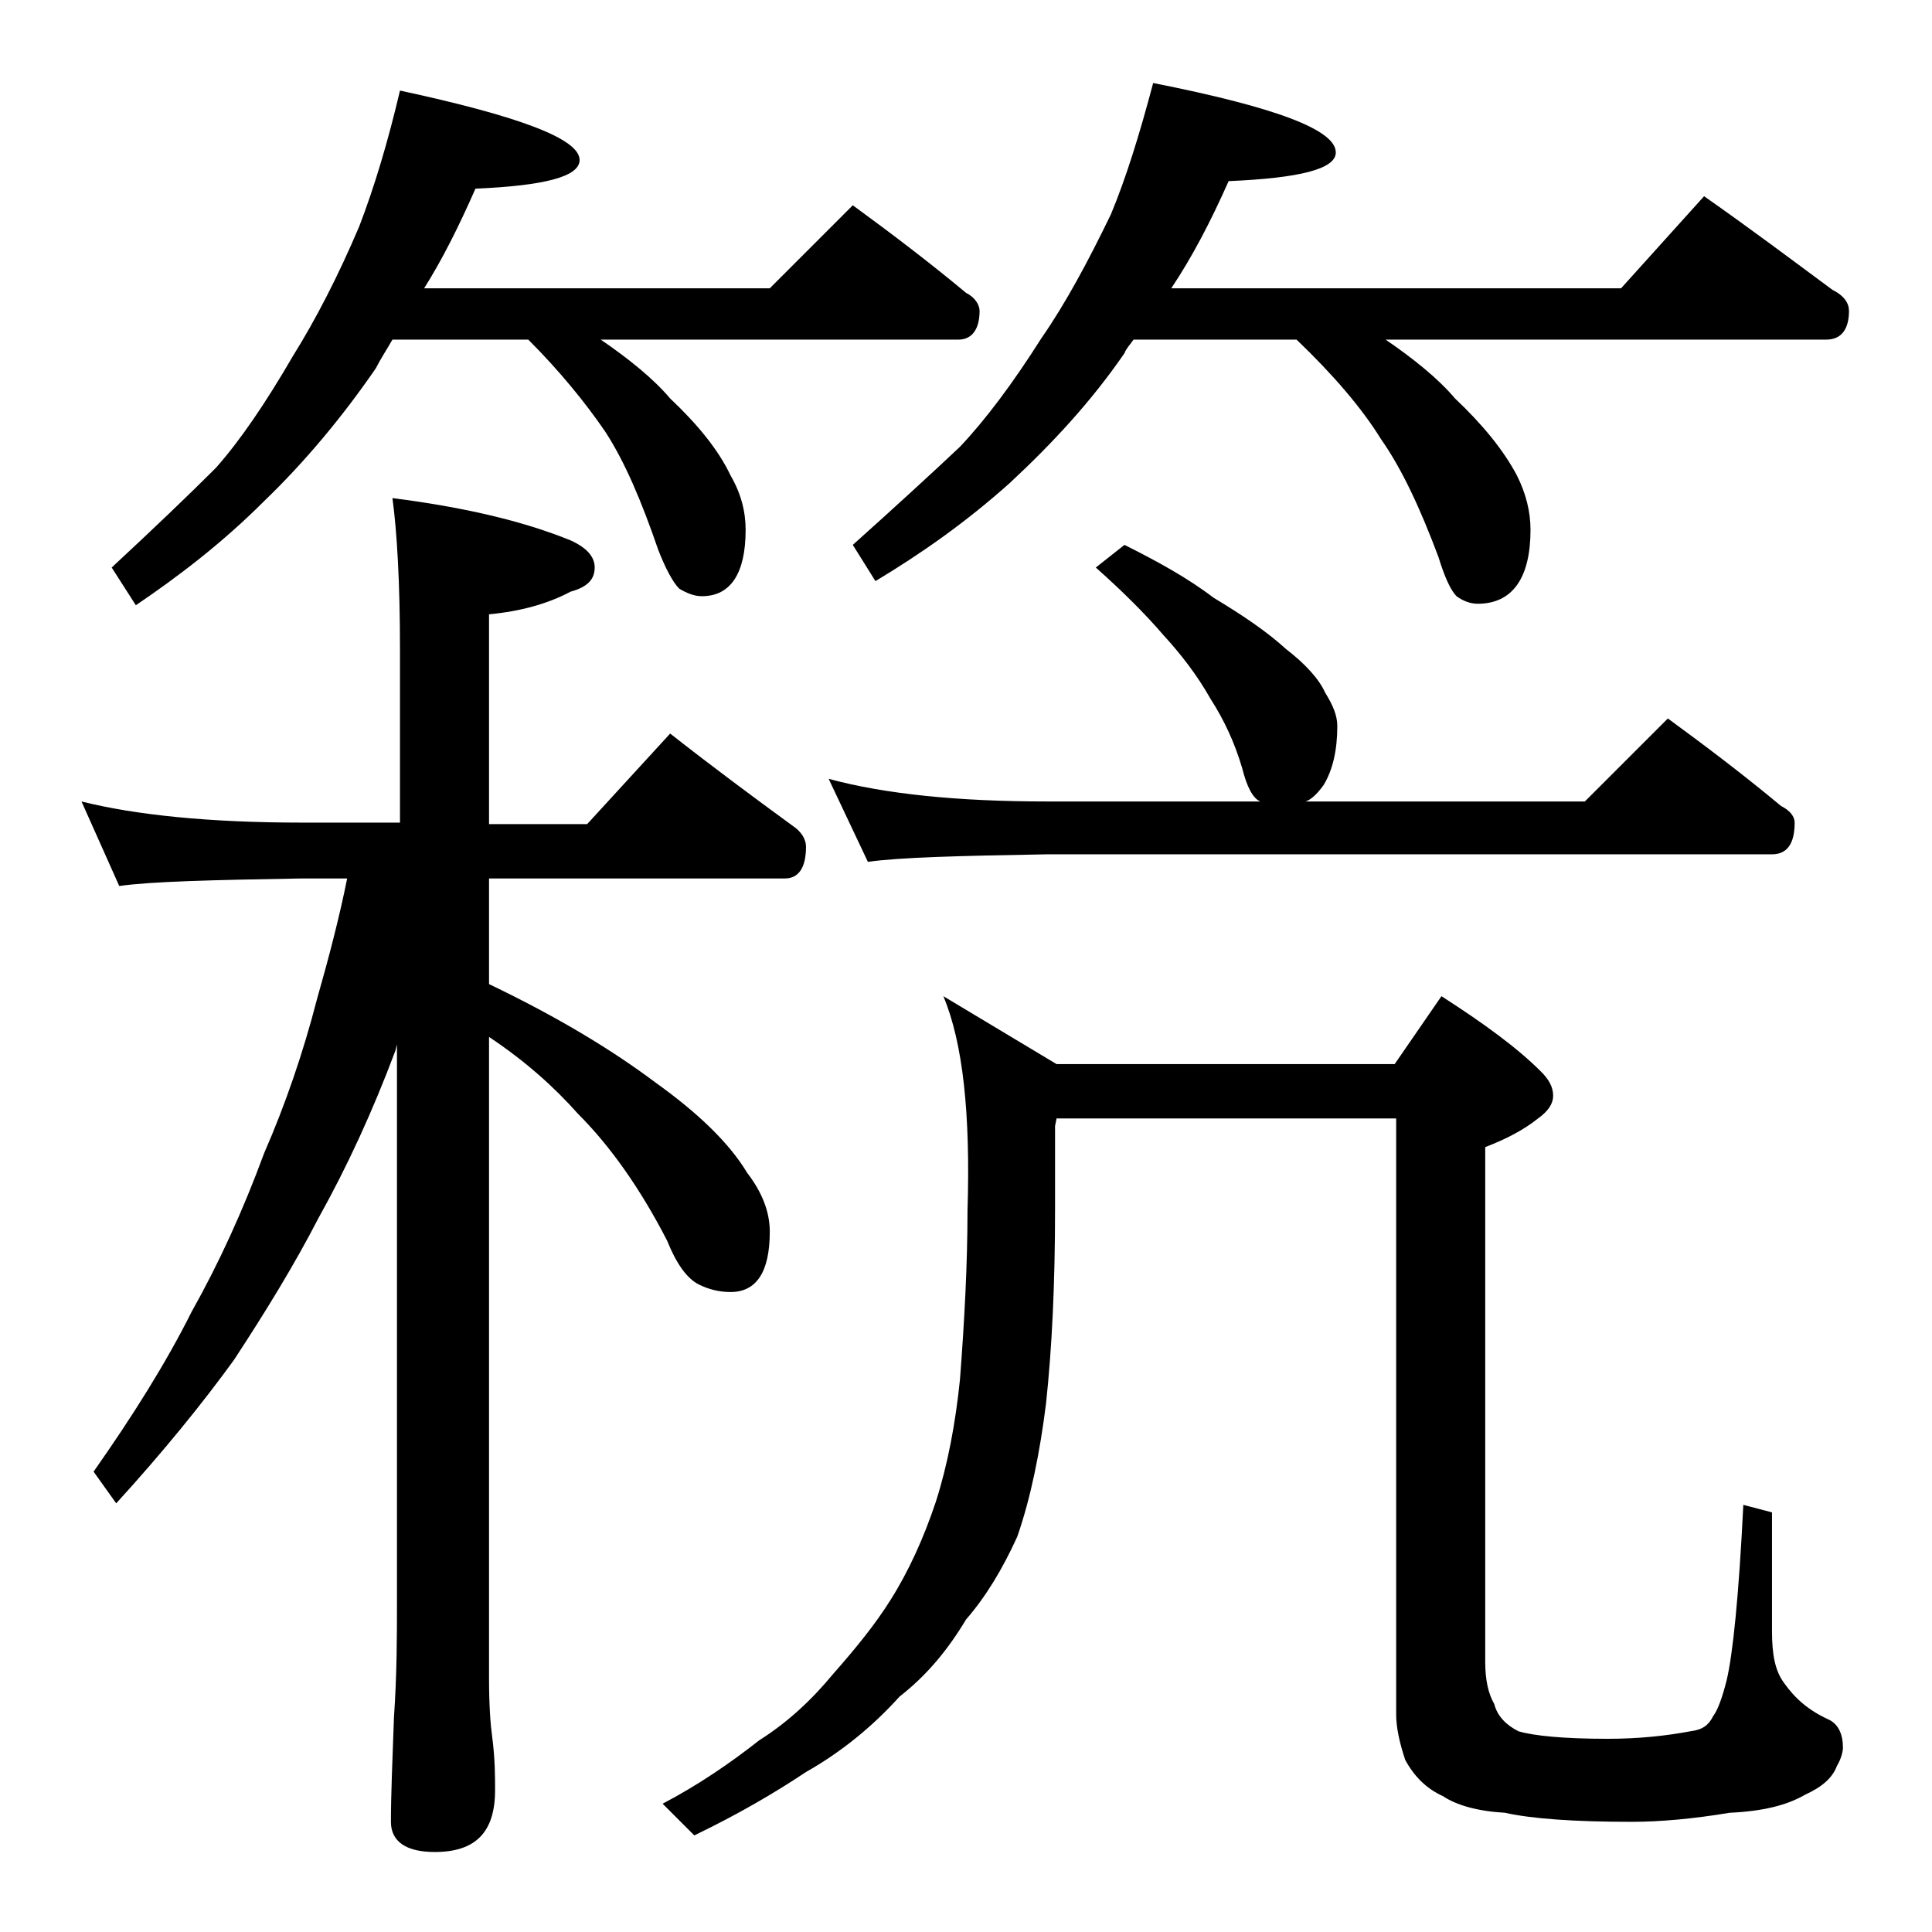
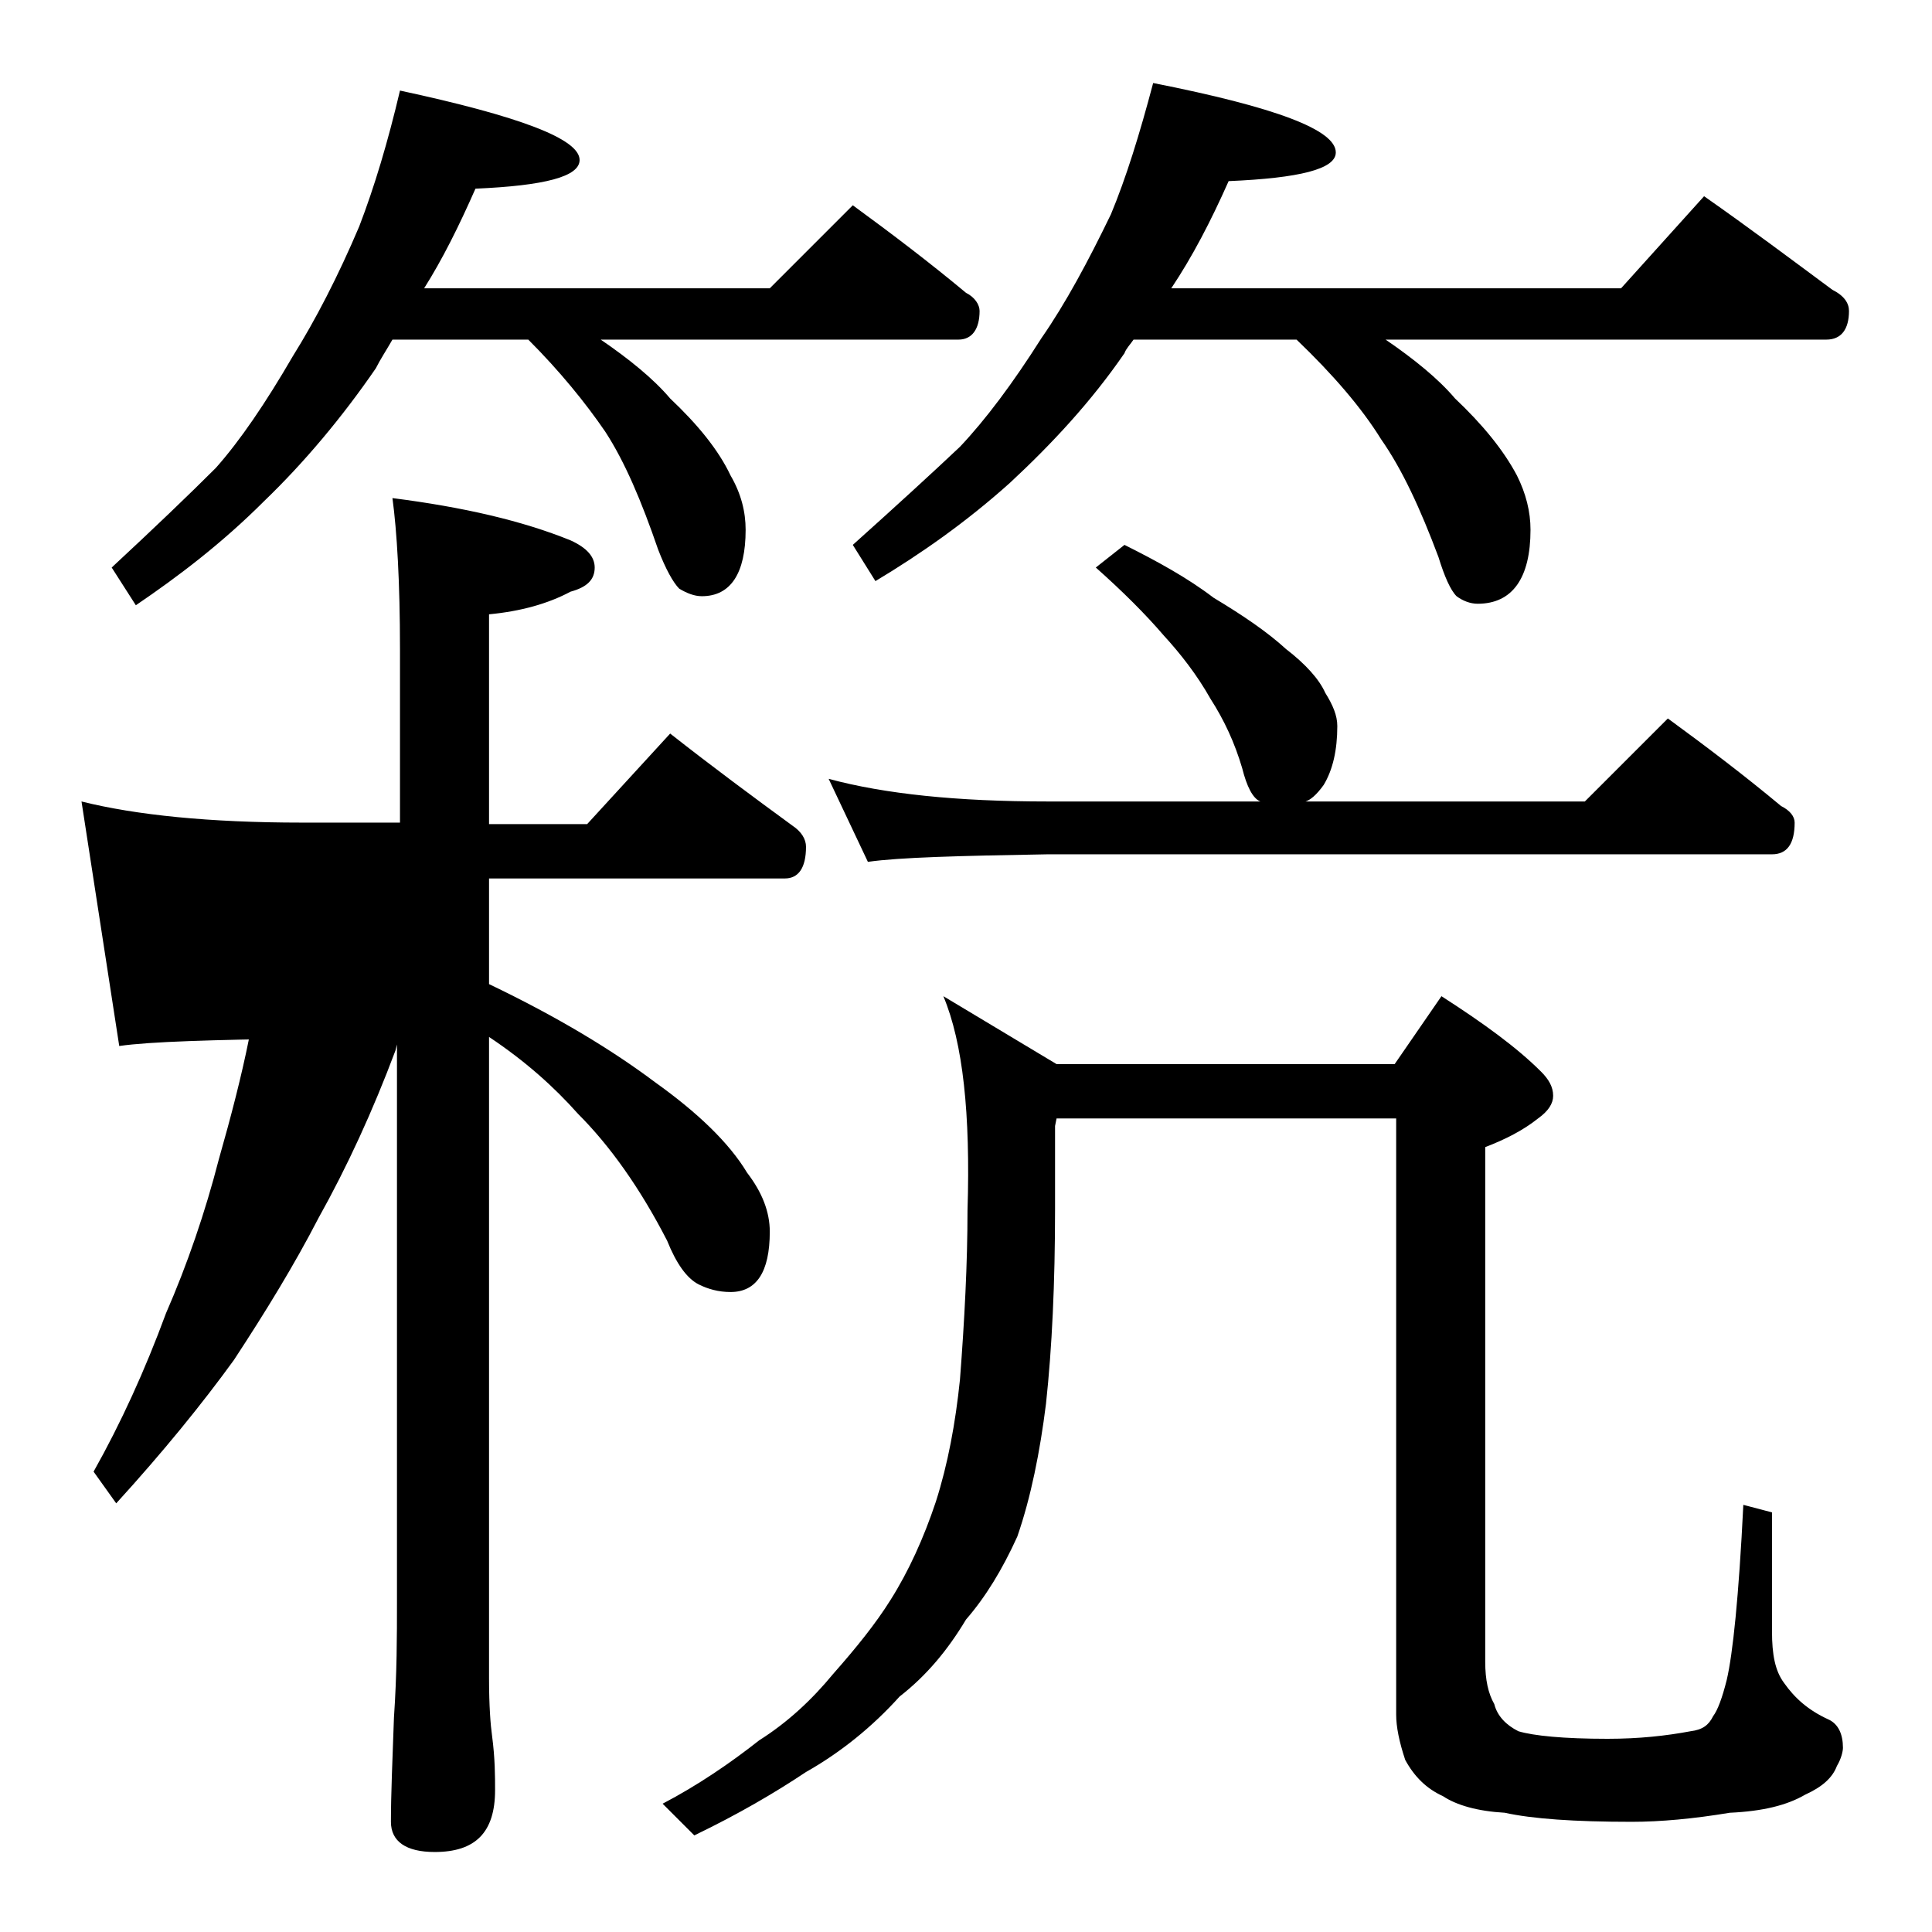
<svg xmlns="http://www.w3.org/2000/svg" version="1.1" id="Layer_1" x="0px" y="0px" viewBox="0 0 128 128" enable-background="new 0 0 128 128" xml:space="preserve">
-   <path d="M5.4,53.1C9,54,13.9,54.5,20,54.5h6.5V43c0-4.4-0.2-7.8-0.5-10c4.7,0.6,8.6,1.5,11.8,2.8c1.1,0.5,1.6,1.1,1.6,1.8  c0,0.8-0.5,1.3-1.6,1.6c-1.5,0.8-3.3,1.3-5.4,1.5v13.9h6.5l5.5-6c2.8,2.2,5.5,4.2,8.1,6.1c0.6,0.4,0.9,0.9,0.9,1.4  c0,1.4-0.5,2.1-1.4,2.1H32.4v7c4.6,2.2,8.2,4.4,11,6.5c2.8,2,4.9,4,6.1,6c1,1.3,1.5,2.6,1.5,3.9c0,2.7-0.9,4-2.6,4  c-0.8,0-1.5-0.2-2.1-0.5c-0.8-0.4-1.5-1.4-2.1-2.9c-1.8-3.5-3.8-6.3-5.9-8.4c-1.6-1.8-3.5-3.5-5.9-5.1v42.5c0,1.8,0.1,3.1,0.2,3.8  c0.2,1.5,0.2,2.7,0.2,3.6c0,2.8-1.3,4.1-4,4.1c-1.9,0-2.9-0.7-2.9-2c0-1.8,0.1-4.1,0.2-6.9c0.2-2.9,0.2-5.5,0.2-7.6V69.2l-0.1,0.4  c-1.5,4-3.2,7.7-5.1,11.1c-1.6,3.1-3.5,6.2-5.6,9.4c-2.1,2.9-4.7,6.1-7.8,9.5l-1.5-2.1c2.6-3.7,4.8-7.2,6.5-10.6  c1.8-3.2,3.4-6.7,4.8-10.5c1.4-3.2,2.6-6.7,3.5-10.2c0.8-2.8,1.5-5.5,2-8H20c-5.9,0.1-10,0.2-12.1,0.5L5.4,53.1z M26.5,6  c7.9,1.7,11.9,3.2,11.9,4.6c0,1.1-2.3,1.7-6.9,1.9c-1.1,2.5-2.2,4.7-3.4,6.6H51l5.5-5.5c2.6,1.9,5.1,3.8,7.5,5.8  c0.6,0.3,0.9,0.8,0.9,1.2c0,1.2-0.5,1.9-1.4,1.9H39.8c1.9,1.3,3.5,2.6,4.6,3.9c1.8,1.7,3.2,3.4,4,5.1c0.7,1.2,1,2.4,1,3.6  c0,2.9-1,4.4-2.9,4.4c-0.5,0-1-0.2-1.5-0.5c-0.4-0.4-0.9-1.3-1.4-2.6c-1.1-3.2-2.2-5.8-3.5-7.8c-1.3-1.9-3-4-5.1-6.1h-9  c-0.4,0.7-0.8,1.3-1.1,1.9c-2.2,3.2-4.7,6.2-7.4,8.8c-2.8,2.8-5.7,5-8.5,6.9l-1.6-2.5c2.8-2.6,5.1-4.8,6.9-6.6  c1.6-1.8,3.3-4.3,5.1-7.4c1.5-2.4,3-5.3,4.4-8.6C24.8,12.4,25.7,9.4,26.5,6z M62.5,66l7.5,4.5h22.4l3.1-4.5c2.8,1.8,5,3.4,6.6,5  c0.5,0.5,0.8,1,0.8,1.6c0,0.5-0.3,1-1,1.5c-1,0.8-2.2,1.4-3.5,1.9v34.1c0,1.2,0.2,2.1,0.6,2.8c0.2,0.8,0.8,1.4,1.6,1.8  c1,0.3,3,0.5,5.9,0.5c2.1,0,3.9-0.2,5.5-0.5c0.8-0.1,1.2-0.4,1.5-1c0.3-0.4,0.6-1.2,0.9-2.4c0.4-1.7,0.8-5.5,1.1-11.6l1.9,0.5v7.9  c0,1.5,0.2,2.6,0.8,3.4c0.7,1,1.6,1.8,2.9,2.4c0.7,0.3,1,1,1,1.9c0,0.2-0.1,0.7-0.4,1.2c-0.3,0.8-1,1.4-2.1,1.9  c-1.2,0.7-2.8,1.1-5,1.2c-2.4,0.4-4.6,0.6-6.5,0.6c-3.8,0-6.6-0.2-8.4-0.6c-1.8-0.1-3.2-0.5-4.1-1.1c-1.1-0.5-1.9-1.3-2.5-2.4  c-0.4-1.2-0.6-2.2-0.6-3V74.1H70l-0.1,0.5v5.5c0,4.9-0.2,9.2-0.6,12.9c-0.4,3.2-1,6.2-1.9,8.8c-1,2.2-2.1,4-3.4,5.5  c-1.2,2-2.6,3.7-4.4,5.1c-1.8,2-3.9,3.7-6.2,5c-2.1,1.4-4.5,2.8-7.4,4.2l-2.1-2.1c2.3-1.2,4.5-2.7,6.4-4.2c1.9-1.2,3.5-2.7,4.9-4.4  c1.5-1.7,2.8-3.3,3.8-4.9c1.2-1.9,2.2-4.1,3-6.5c0.8-2.5,1.3-5.2,1.6-8.1c0.3-3.9,0.5-7.7,0.5-11.2C64.3,73.8,63.8,69.1,62.5,66z   M74.5,36.1c2.2,1.1,4.2,2.2,5.9,3.5c2,1.2,3.6,2.3,4.8,3.4c1.3,1,2.2,2,2.6,2.9c0.5,0.8,0.8,1.5,0.8,2.2c0,1.6-0.3,2.9-0.9,3.9  c-0.5,0.7-0.9,1-1.2,1.1H105l5.5-5.5c2.6,1.9,5.1,3.8,7.5,5.8c0.6,0.3,0.9,0.7,0.9,1.1c0,1.4-0.5,2.1-1.5,2.1h-48  c-5.8,0.1-9.8,0.2-11.9,0.5l-2.6-5.5c3.7,1,8.5,1.5,14.5,1.5h14.1c-0.5-0.2-0.9-1-1.2-2.2c-0.5-1.7-1.2-3.2-2.1-4.6  c-0.9-1.6-2-3-3.1-4.2c-1.2-1.4-2.7-2.9-4.5-4.5L74.5,36.1z M76.4,5.5c8.1,1.6,12.1,3.1,12.1,4.6c0,1.1-2.4,1.7-7.1,1.9  c-1.2,2.7-2.4,5-3.8,7.1h29.8l5.5-6.1c3,2.1,5.8,4.2,8.5,6.2c0.8,0.4,1.1,0.9,1.1,1.4c0,1.2-0.5,1.9-1.5,1.9H91.8  c1.9,1.3,3.5,2.6,4.6,3.9c1.8,1.7,3.2,3.4,4.1,5.1c0.6,1.2,0.9,2.4,0.9,3.6c0,3.2-1.2,4.9-3.5,4.9c-0.5,0-1-0.2-1.4-0.5  c-0.4-0.4-0.8-1.3-1.2-2.6c-1.2-3.2-2.4-5.8-3.8-7.8c-1.3-2.1-3.2-4.3-5.6-6.6H75.1c-0.2,0.3-0.5,0.6-0.6,0.9  c-2.2,3.2-4.8,6-7.6,8.6C64,34.6,61,36.7,58,38.5l-1.5-2.4c2.9-2.6,5.3-4.8,7.1-6.5c1.7-1.8,3.5-4.2,5.4-7.2  c1.6-2.3,3.1-5.1,4.6-8.2C74.6,11.8,75.5,8.9,76.4,5.5z" />
+   <path d="M5.4,53.1C9,54,13.9,54.5,20,54.5h6.5V43c0-4.4-0.2-7.8-0.5-10c4.7,0.6,8.6,1.5,11.8,2.8c1.1,0.5,1.6,1.1,1.6,1.8  c0,0.8-0.5,1.3-1.6,1.6c-1.5,0.8-3.3,1.3-5.4,1.5v13.9h6.5l5.5-6c2.8,2.2,5.5,4.2,8.1,6.1c0.6,0.4,0.9,0.9,0.9,1.4  c0,1.4-0.5,2.1-1.4,2.1H32.4v7c4.6,2.2,8.2,4.4,11,6.5c2.8,2,4.9,4,6.1,6c1,1.3,1.5,2.6,1.5,3.9c0,2.7-0.9,4-2.6,4  c-0.8,0-1.5-0.2-2.1-0.5c-0.8-0.4-1.5-1.4-2.1-2.9c-1.8-3.5-3.8-6.3-5.9-8.4c-1.6-1.8-3.5-3.5-5.9-5.1v42.5c0,1.8,0.1,3.1,0.2,3.8  c0.2,1.5,0.2,2.7,0.2,3.6c0,2.8-1.3,4.1-4,4.1c-1.9,0-2.9-0.7-2.9-2c0-1.8,0.1-4.1,0.2-6.9c0.2-2.9,0.2-5.5,0.2-7.6V69.2l-0.1,0.4  c-1.5,4-3.2,7.7-5.1,11.1c-1.6,3.1-3.5,6.2-5.6,9.4c-2.1,2.9-4.7,6.1-7.8,9.5l-1.5-2.1c1.8-3.2,3.4-6.7,4.8-10.5c1.4-3.2,2.6-6.7,3.5-10.2c0.8-2.8,1.5-5.5,2-8H20c-5.9,0.1-10,0.2-12.1,0.5L5.4,53.1z M26.5,6  c7.9,1.7,11.9,3.2,11.9,4.6c0,1.1-2.3,1.7-6.9,1.9c-1.1,2.5-2.2,4.7-3.4,6.6H51l5.5-5.5c2.6,1.9,5.1,3.8,7.5,5.8  c0.6,0.3,0.9,0.8,0.9,1.2c0,1.2-0.5,1.9-1.4,1.9H39.8c1.9,1.3,3.5,2.6,4.6,3.9c1.8,1.7,3.2,3.4,4,5.1c0.7,1.2,1,2.4,1,3.6  c0,2.9-1,4.4-2.9,4.4c-0.5,0-1-0.2-1.5-0.5c-0.4-0.4-0.9-1.3-1.4-2.6c-1.1-3.2-2.2-5.8-3.5-7.8c-1.3-1.9-3-4-5.1-6.1h-9  c-0.4,0.7-0.8,1.3-1.1,1.9c-2.2,3.2-4.7,6.2-7.4,8.8c-2.8,2.8-5.7,5-8.5,6.9l-1.6-2.5c2.8-2.6,5.1-4.8,6.9-6.6  c1.6-1.8,3.3-4.3,5.1-7.4c1.5-2.4,3-5.3,4.4-8.6C24.8,12.4,25.7,9.4,26.5,6z M62.5,66l7.5,4.5h22.4l3.1-4.5c2.8,1.8,5,3.4,6.6,5  c0.5,0.5,0.8,1,0.8,1.6c0,0.5-0.3,1-1,1.5c-1,0.8-2.2,1.4-3.5,1.9v34.1c0,1.2,0.2,2.1,0.6,2.8c0.2,0.8,0.8,1.4,1.6,1.8  c1,0.3,3,0.5,5.9,0.5c2.1,0,3.9-0.2,5.5-0.5c0.8-0.1,1.2-0.4,1.5-1c0.3-0.4,0.6-1.2,0.9-2.4c0.4-1.7,0.8-5.5,1.1-11.6l1.9,0.5v7.9  c0,1.5,0.2,2.6,0.8,3.4c0.7,1,1.6,1.8,2.9,2.4c0.7,0.3,1,1,1,1.9c0,0.2-0.1,0.7-0.4,1.2c-0.3,0.8-1,1.4-2.1,1.9  c-1.2,0.7-2.8,1.1-5,1.2c-2.4,0.4-4.6,0.6-6.5,0.6c-3.8,0-6.6-0.2-8.4-0.6c-1.8-0.1-3.2-0.5-4.1-1.1c-1.1-0.5-1.9-1.3-2.5-2.4  c-0.4-1.2-0.6-2.2-0.6-3V74.1H70l-0.1,0.5v5.5c0,4.9-0.2,9.2-0.6,12.9c-0.4,3.2-1,6.2-1.9,8.8c-1,2.2-2.1,4-3.4,5.5  c-1.2,2-2.6,3.7-4.4,5.1c-1.8,2-3.9,3.7-6.2,5c-2.1,1.4-4.5,2.8-7.4,4.2l-2.1-2.1c2.3-1.2,4.5-2.7,6.4-4.2c1.9-1.2,3.5-2.7,4.9-4.4  c1.5-1.7,2.8-3.3,3.8-4.9c1.2-1.9,2.2-4.1,3-6.5c0.8-2.5,1.3-5.2,1.6-8.1c0.3-3.9,0.5-7.7,0.5-11.2C64.3,73.8,63.8,69.1,62.5,66z   M74.5,36.1c2.2,1.1,4.2,2.2,5.9,3.5c2,1.2,3.6,2.3,4.8,3.4c1.3,1,2.2,2,2.6,2.9c0.5,0.8,0.8,1.5,0.8,2.2c0,1.6-0.3,2.9-0.9,3.9  c-0.5,0.7-0.9,1-1.2,1.1H105l5.5-5.5c2.6,1.9,5.1,3.8,7.5,5.8c0.6,0.3,0.9,0.7,0.9,1.1c0,1.4-0.5,2.1-1.5,2.1h-48  c-5.8,0.1-9.8,0.2-11.9,0.5l-2.6-5.5c3.7,1,8.5,1.5,14.5,1.5h14.1c-0.5-0.2-0.9-1-1.2-2.2c-0.5-1.7-1.2-3.2-2.1-4.6  c-0.9-1.6-2-3-3.1-4.2c-1.2-1.4-2.7-2.9-4.5-4.5L74.5,36.1z M76.4,5.5c8.1,1.6,12.1,3.1,12.1,4.6c0,1.1-2.4,1.7-7.1,1.9  c-1.2,2.7-2.4,5-3.8,7.1h29.8l5.5-6.1c3,2.1,5.8,4.2,8.5,6.2c0.8,0.4,1.1,0.9,1.1,1.4c0,1.2-0.5,1.9-1.5,1.9H91.8  c1.9,1.3,3.5,2.6,4.6,3.9c1.8,1.7,3.2,3.4,4.1,5.1c0.6,1.2,0.9,2.4,0.9,3.6c0,3.2-1.2,4.9-3.5,4.9c-0.5,0-1-0.2-1.4-0.5  c-0.4-0.4-0.8-1.3-1.2-2.6c-1.2-3.2-2.4-5.8-3.8-7.8c-1.3-2.1-3.2-4.3-5.6-6.6H75.1c-0.2,0.3-0.5,0.6-0.6,0.9  c-2.2,3.2-4.8,6-7.6,8.6C64,34.6,61,36.7,58,38.5l-1.5-2.4c2.9-2.6,5.3-4.8,7.1-6.5c1.7-1.8,3.5-4.2,5.4-7.2  c1.6-2.3,3.1-5.1,4.6-8.2C74.6,11.8,75.5,8.9,76.4,5.5z" />
</svg>